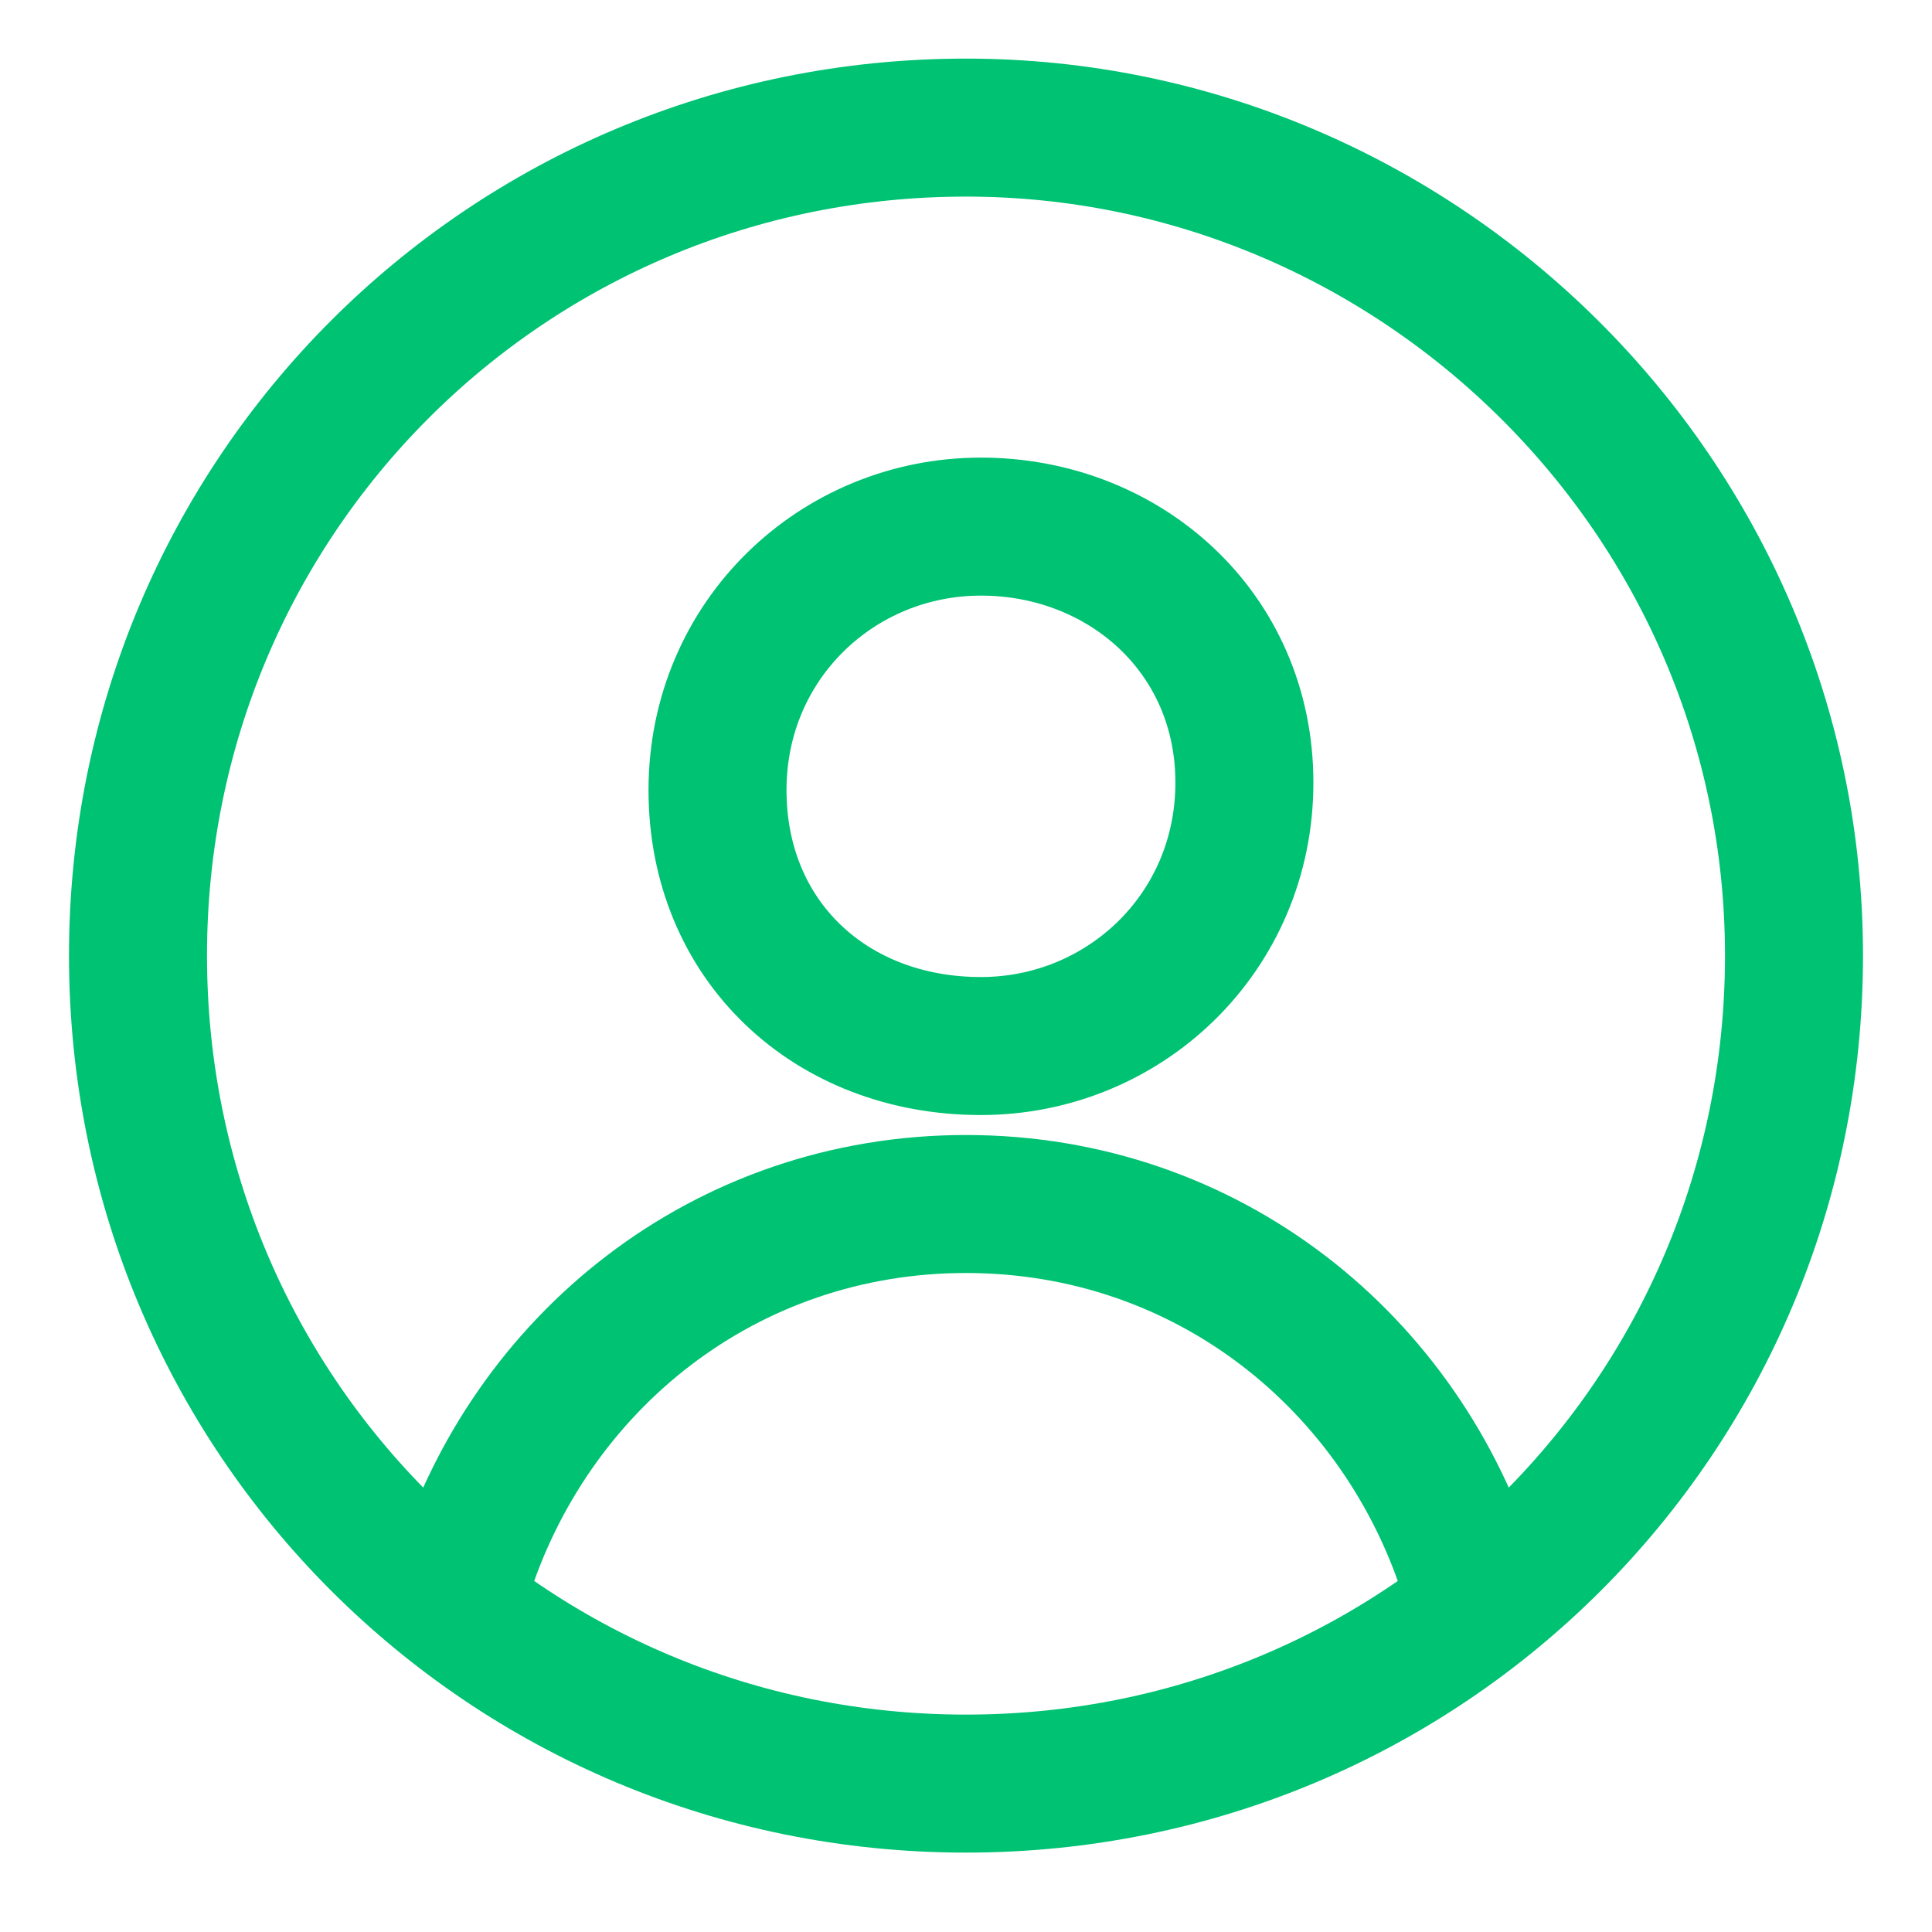
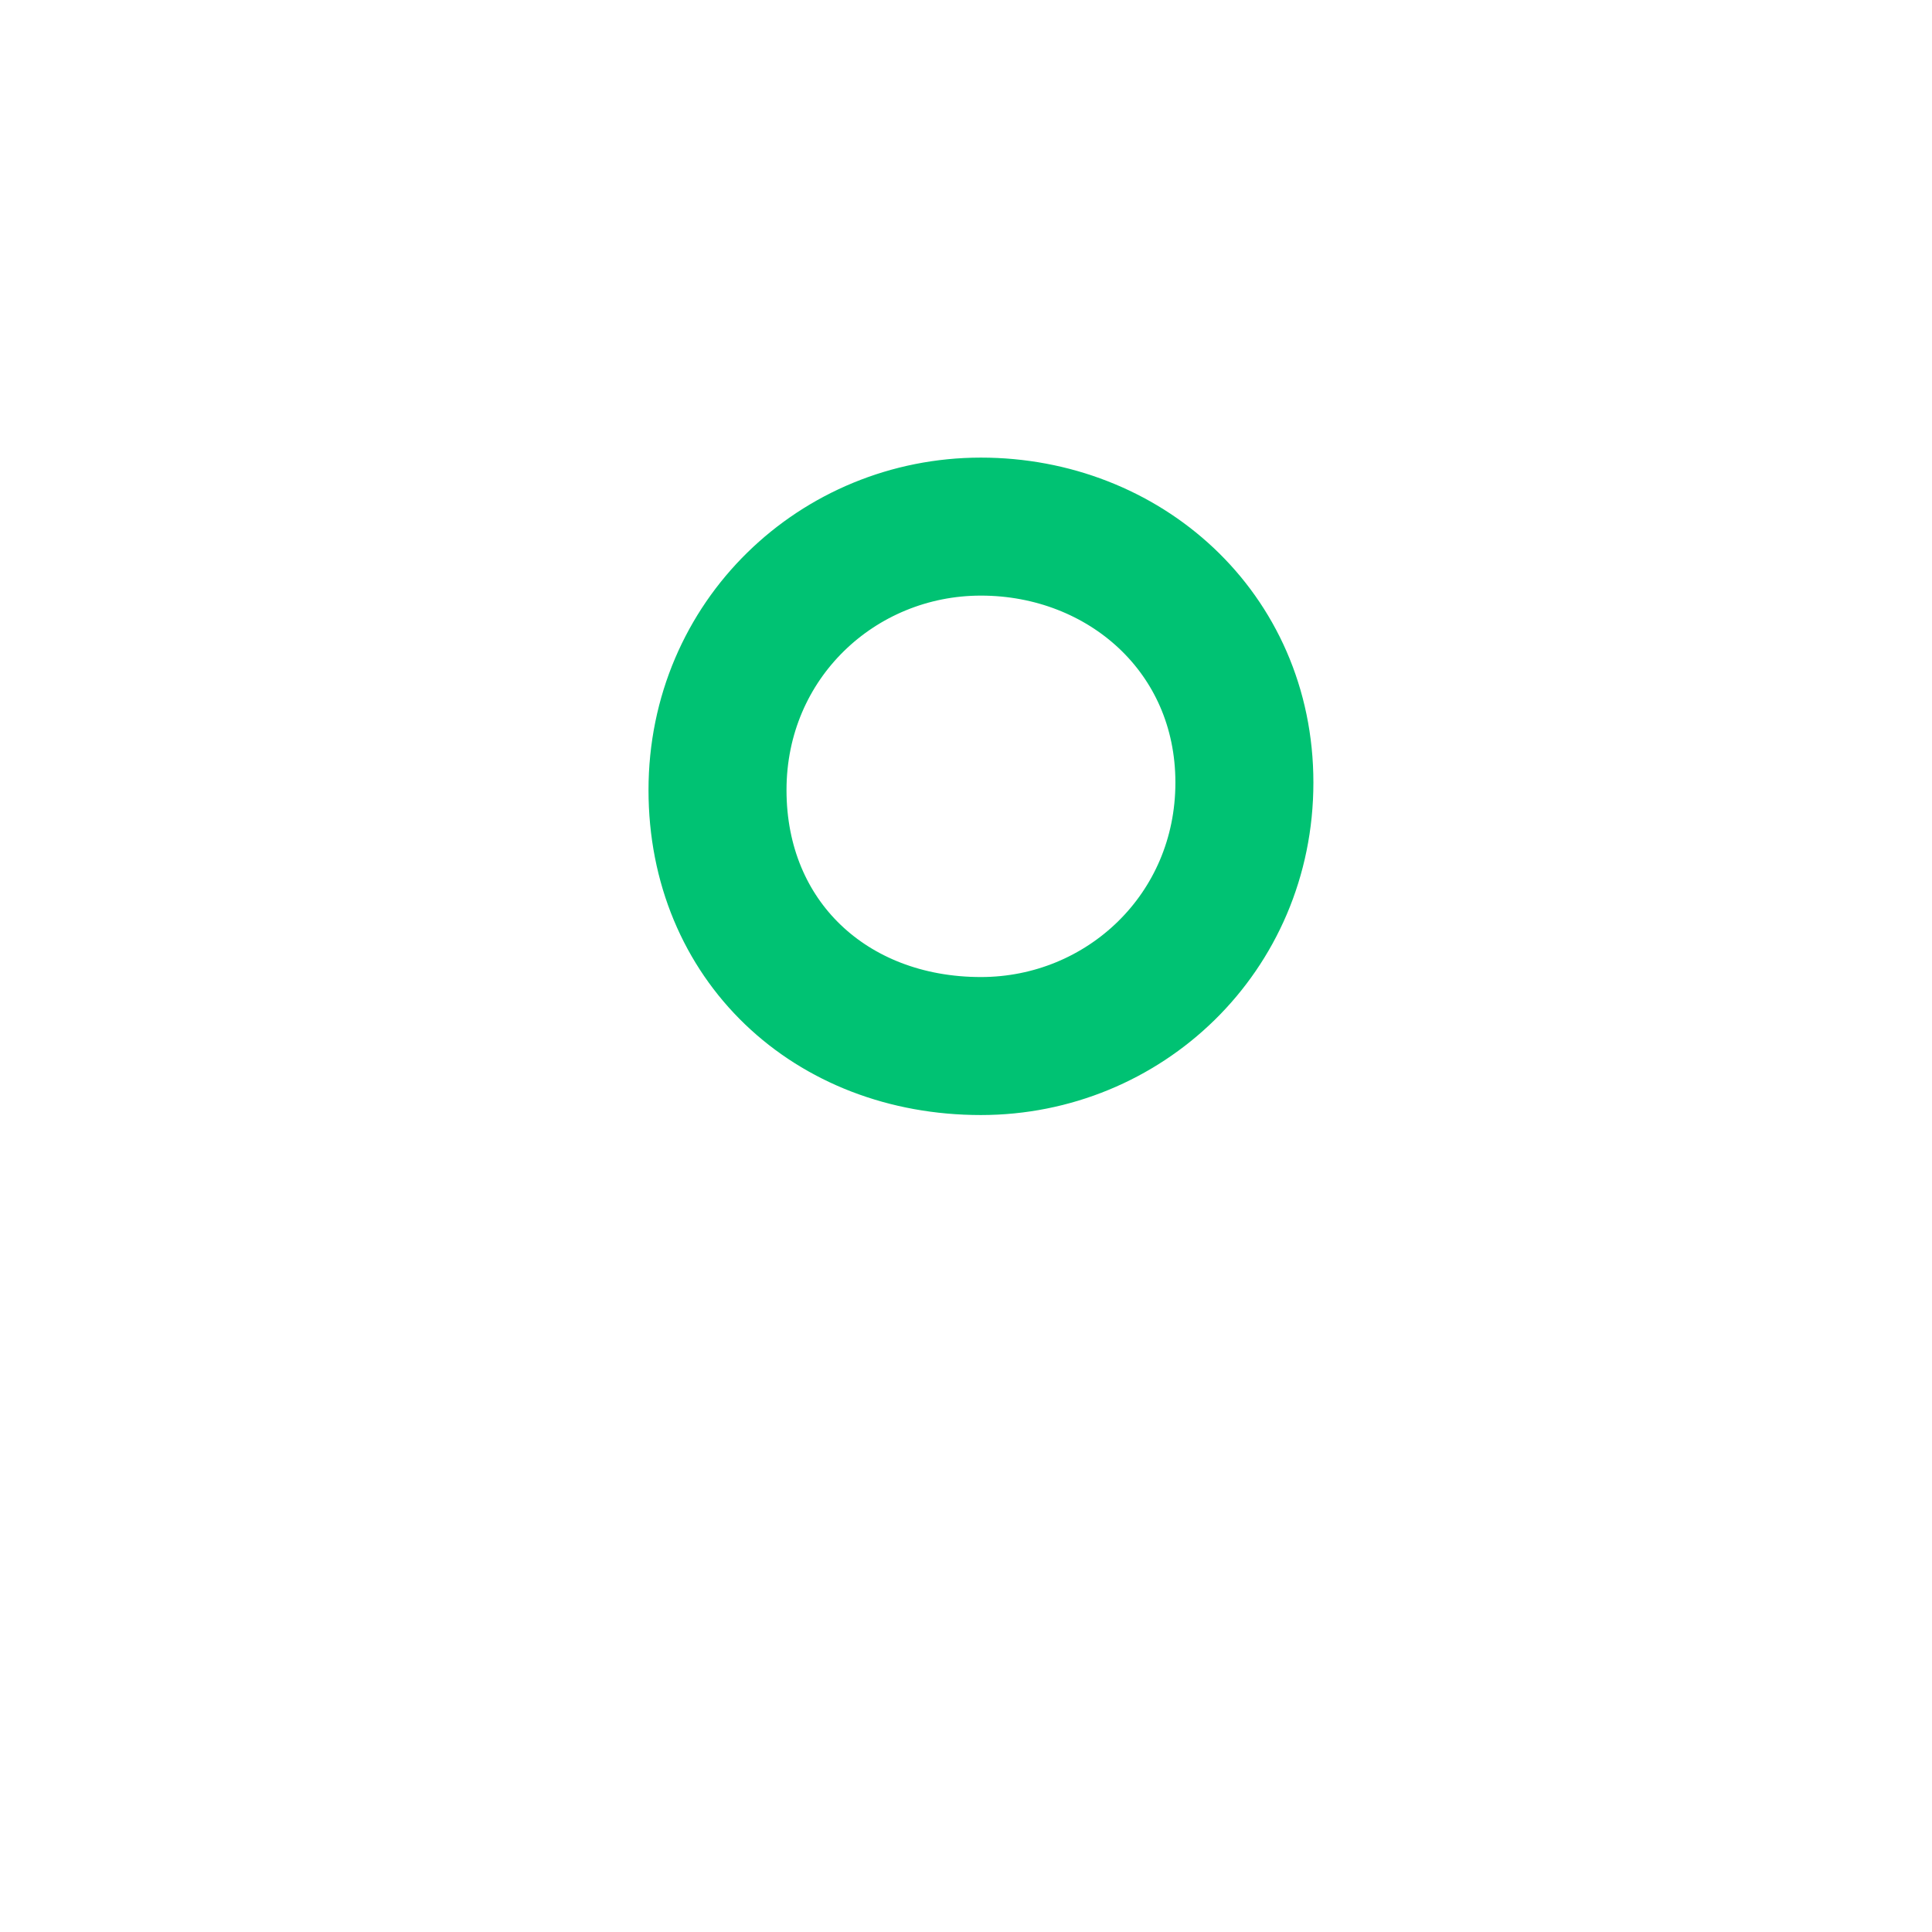
<svg xmlns="http://www.w3.org/2000/svg" width="21" height="21" viewBox="0 0 21 21" fill="none">
  <path d="M10.662 11.37C12.217 11.37 13.526 10.142 13.526 8.506C13.526 6.87 12.217 5.724 10.662 5.724C9.108 5.724 7.799 6.951 7.799 8.588C7.799 10.224 9.026 11.37 10.662 11.37Z" stroke="#00c273" stroke-width="1.5" stroke-miterlimit="10" />
-   <path d="M15.982 17.178C15.245 14.805 13.118 13.087 10.5 13.087C7.882 13.087 5.755 14.805 5.018 17.178M19.5 10.387C19.5 15.378 15.491 19.387 10.5 19.387C5.509 19.387 1.5 15.378 1.5 10.387C1.5 5.396 5.509 1.387 10.5 1.387C15.409 1.387 19.5 5.396 19.5 10.387Z" stroke="#00c273" stroke-width="1.5" stroke-miterlimit="10" />
</svg>